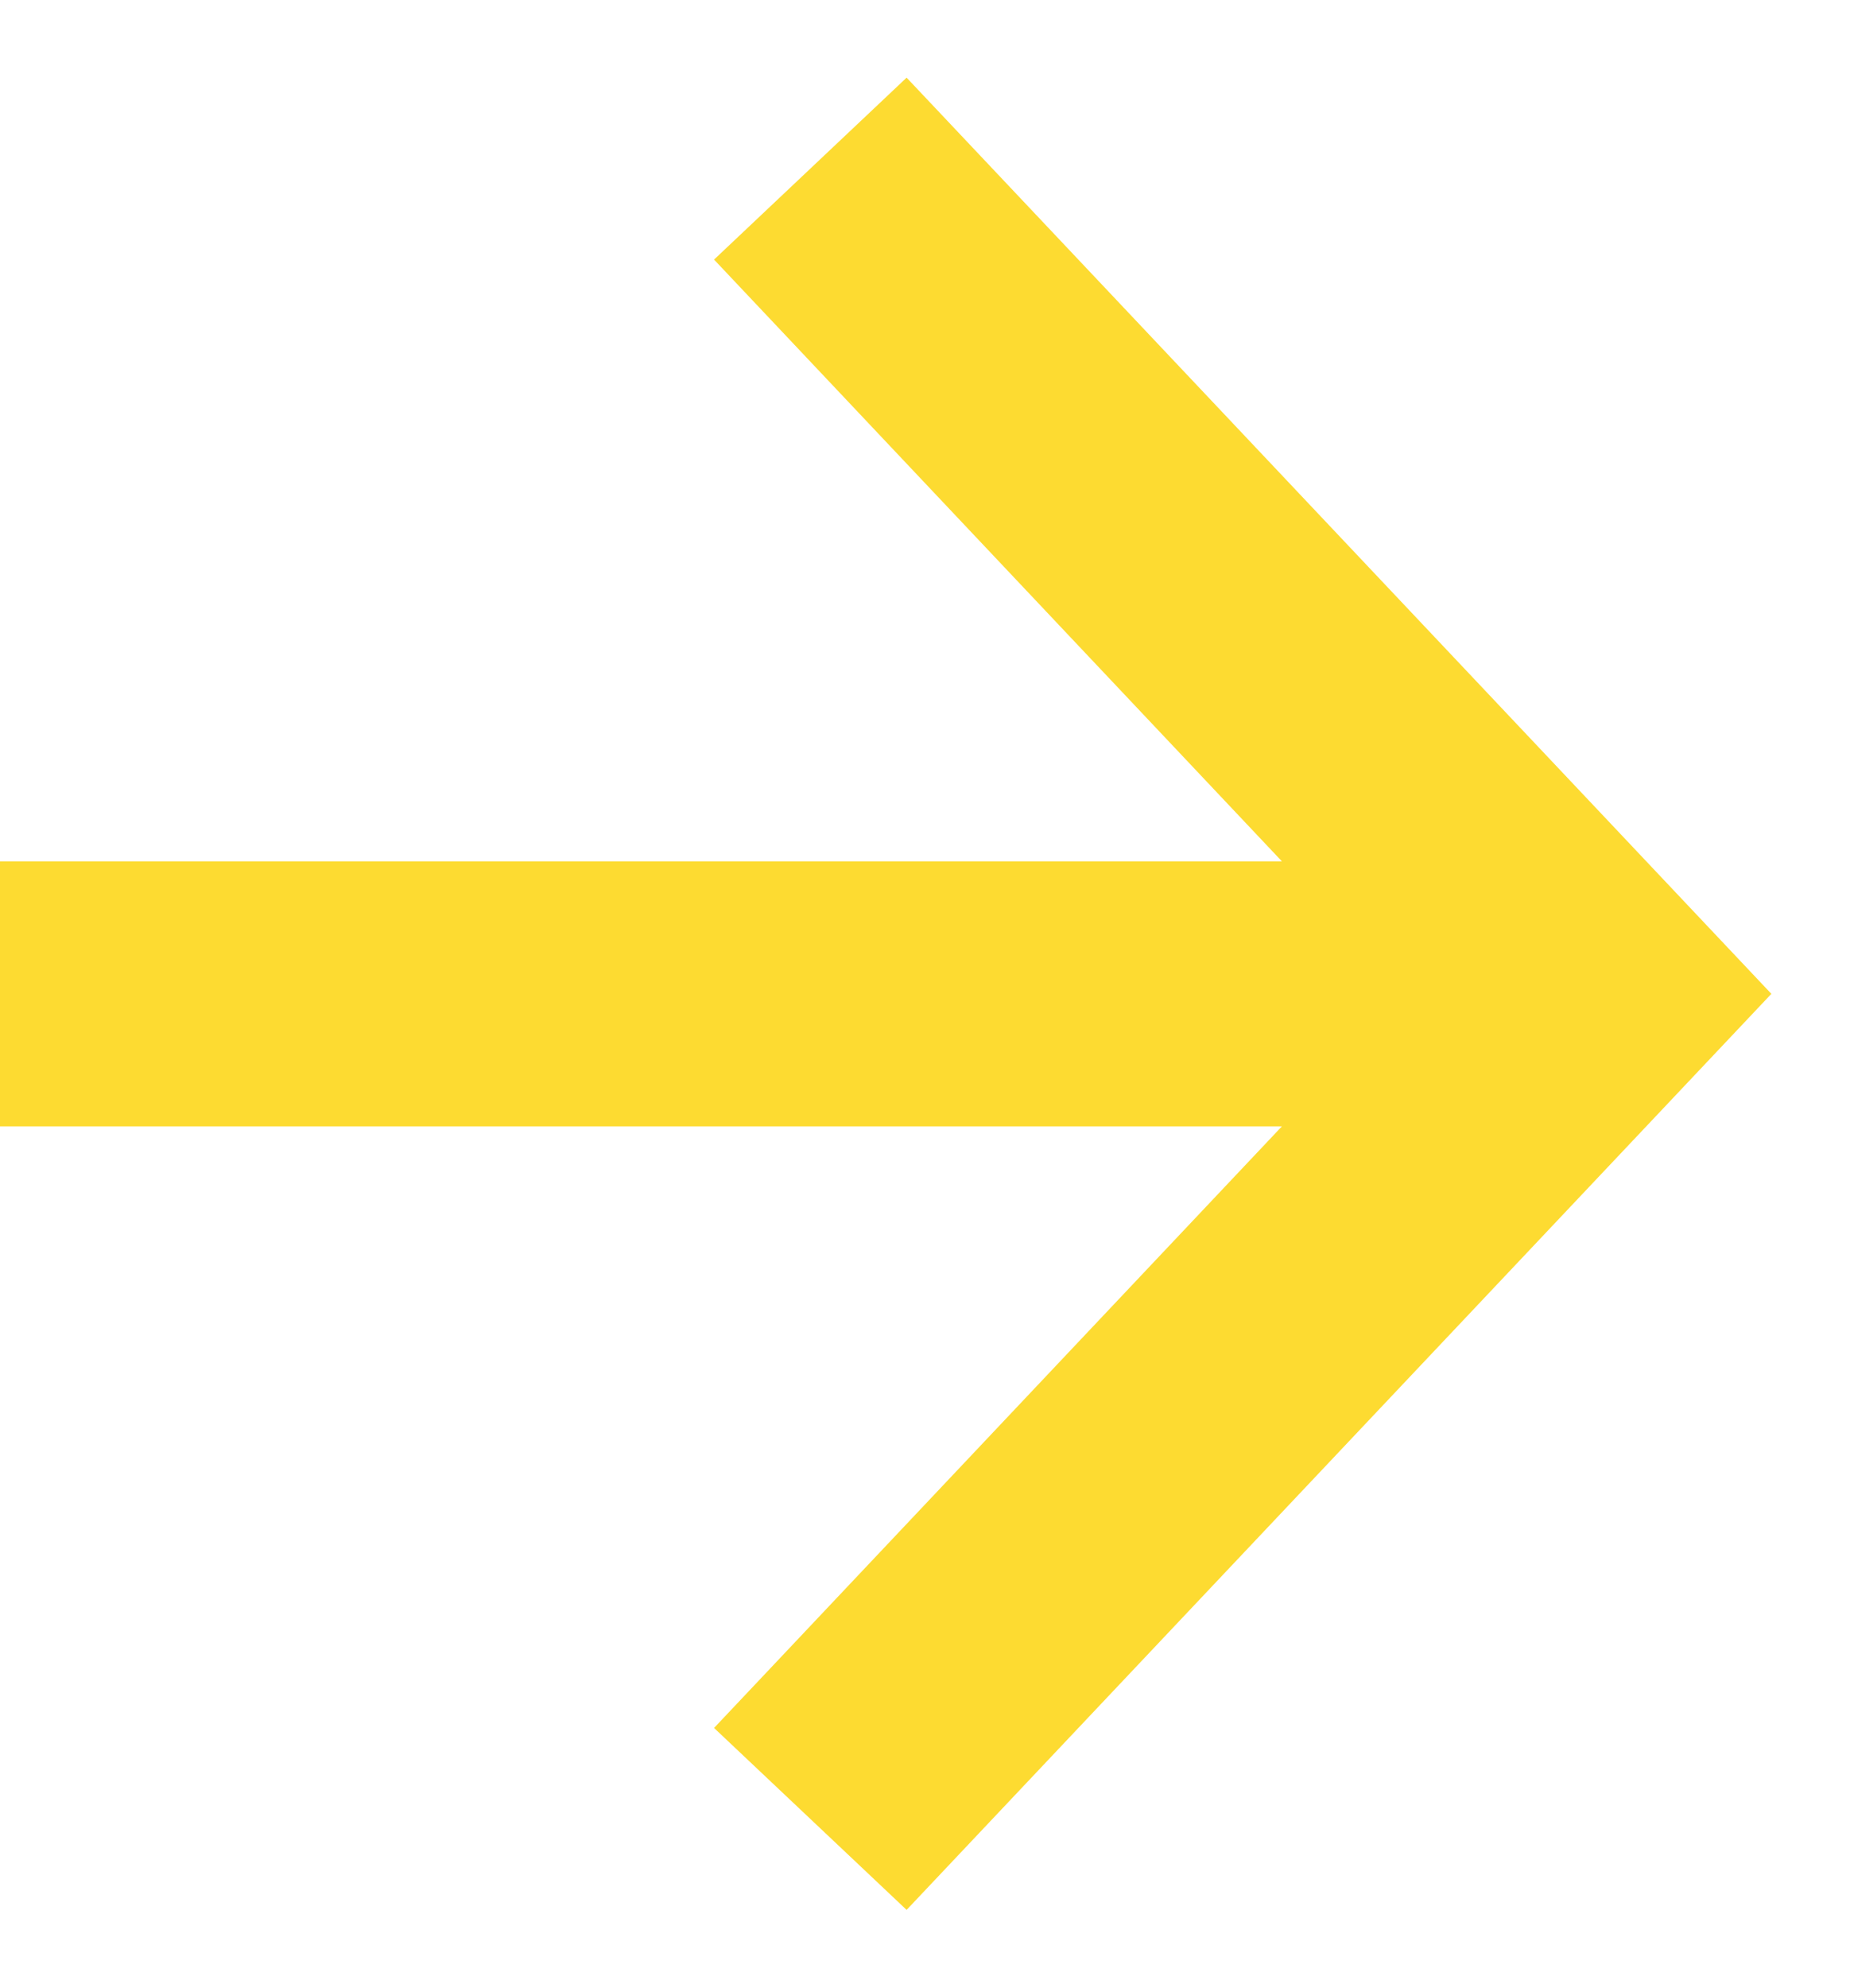
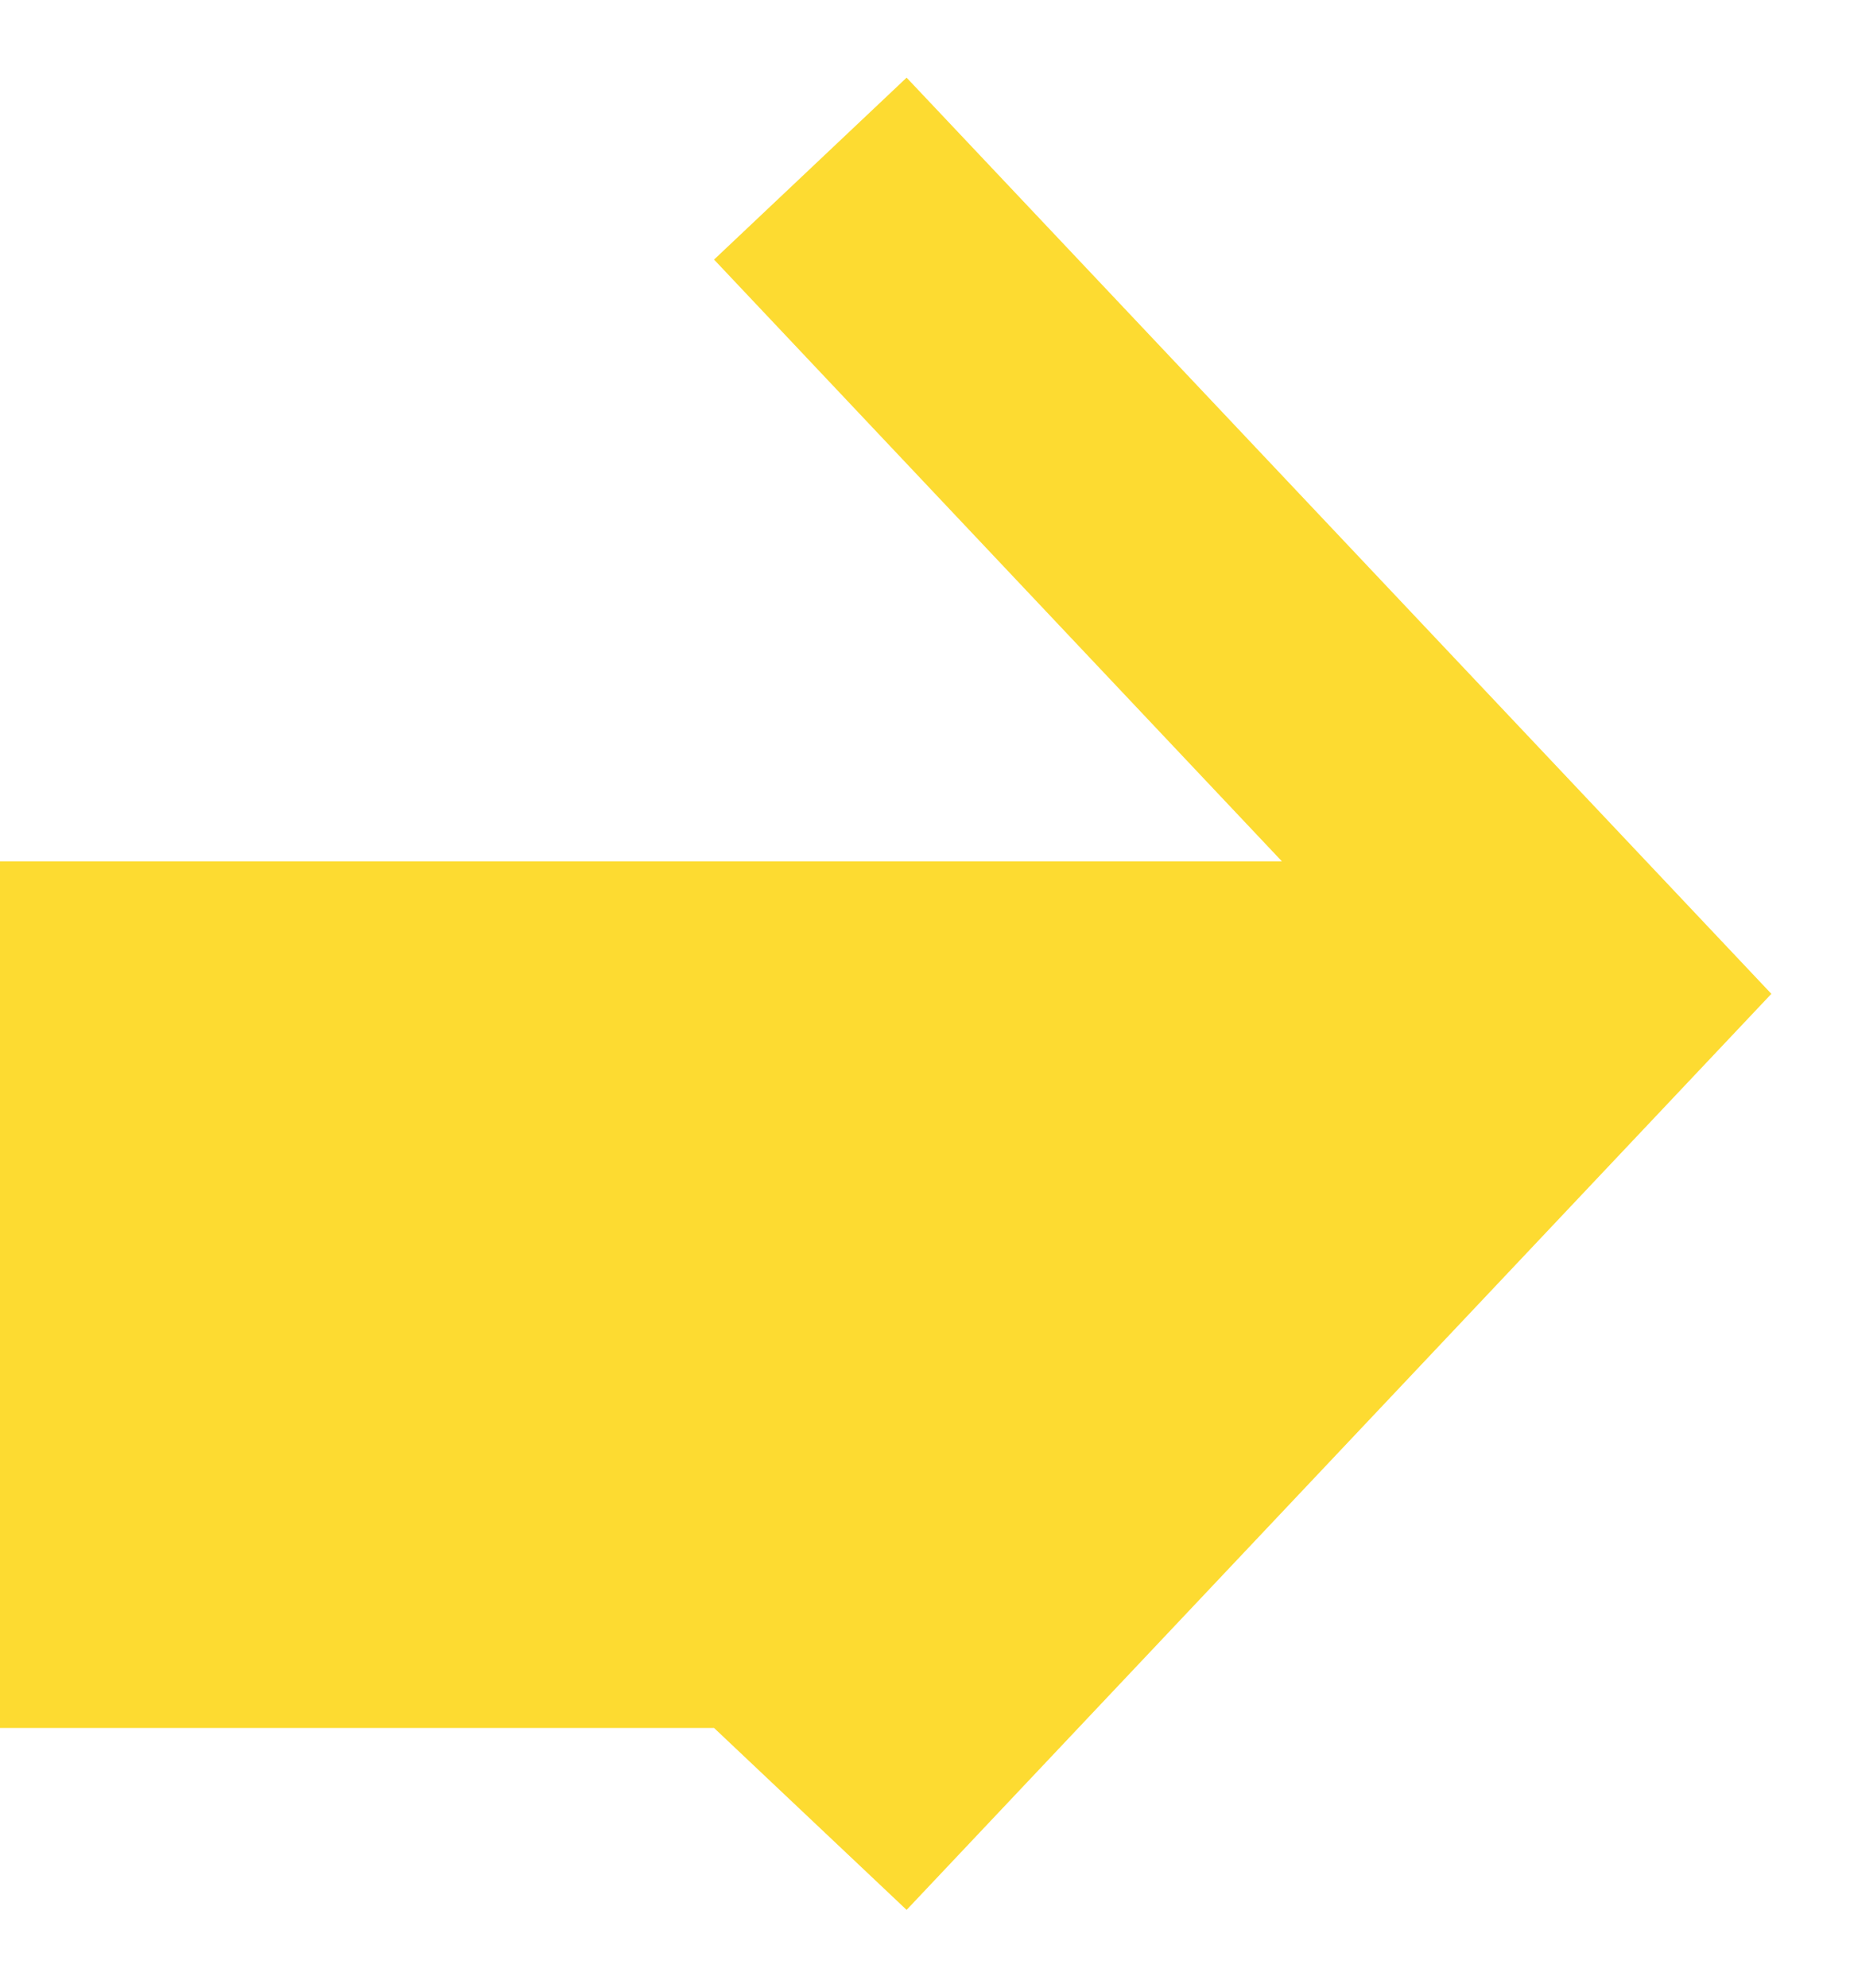
<svg xmlns="http://www.w3.org/2000/svg" width="14" height="15" viewBox="0 0 14 15" fill="none">
-   <path fill-rule="evenodd" clip-rule="evenodd" d="M6.846 0.586L13.376 7.5L6.846 14.413L5.392 13.04L9.68 8.5H0V6.5H9.68L5.392 1.959L6.846 0.586Z" fill="#FDDB31" />
+   <path fill-rule="evenodd" clip-rule="evenodd" d="M6.846 0.586L13.376 7.5L6.846 14.413L5.392 13.04H0V6.5H9.68L5.392 1.959L6.846 0.586Z" fill="#FDDB31" />
</svg>